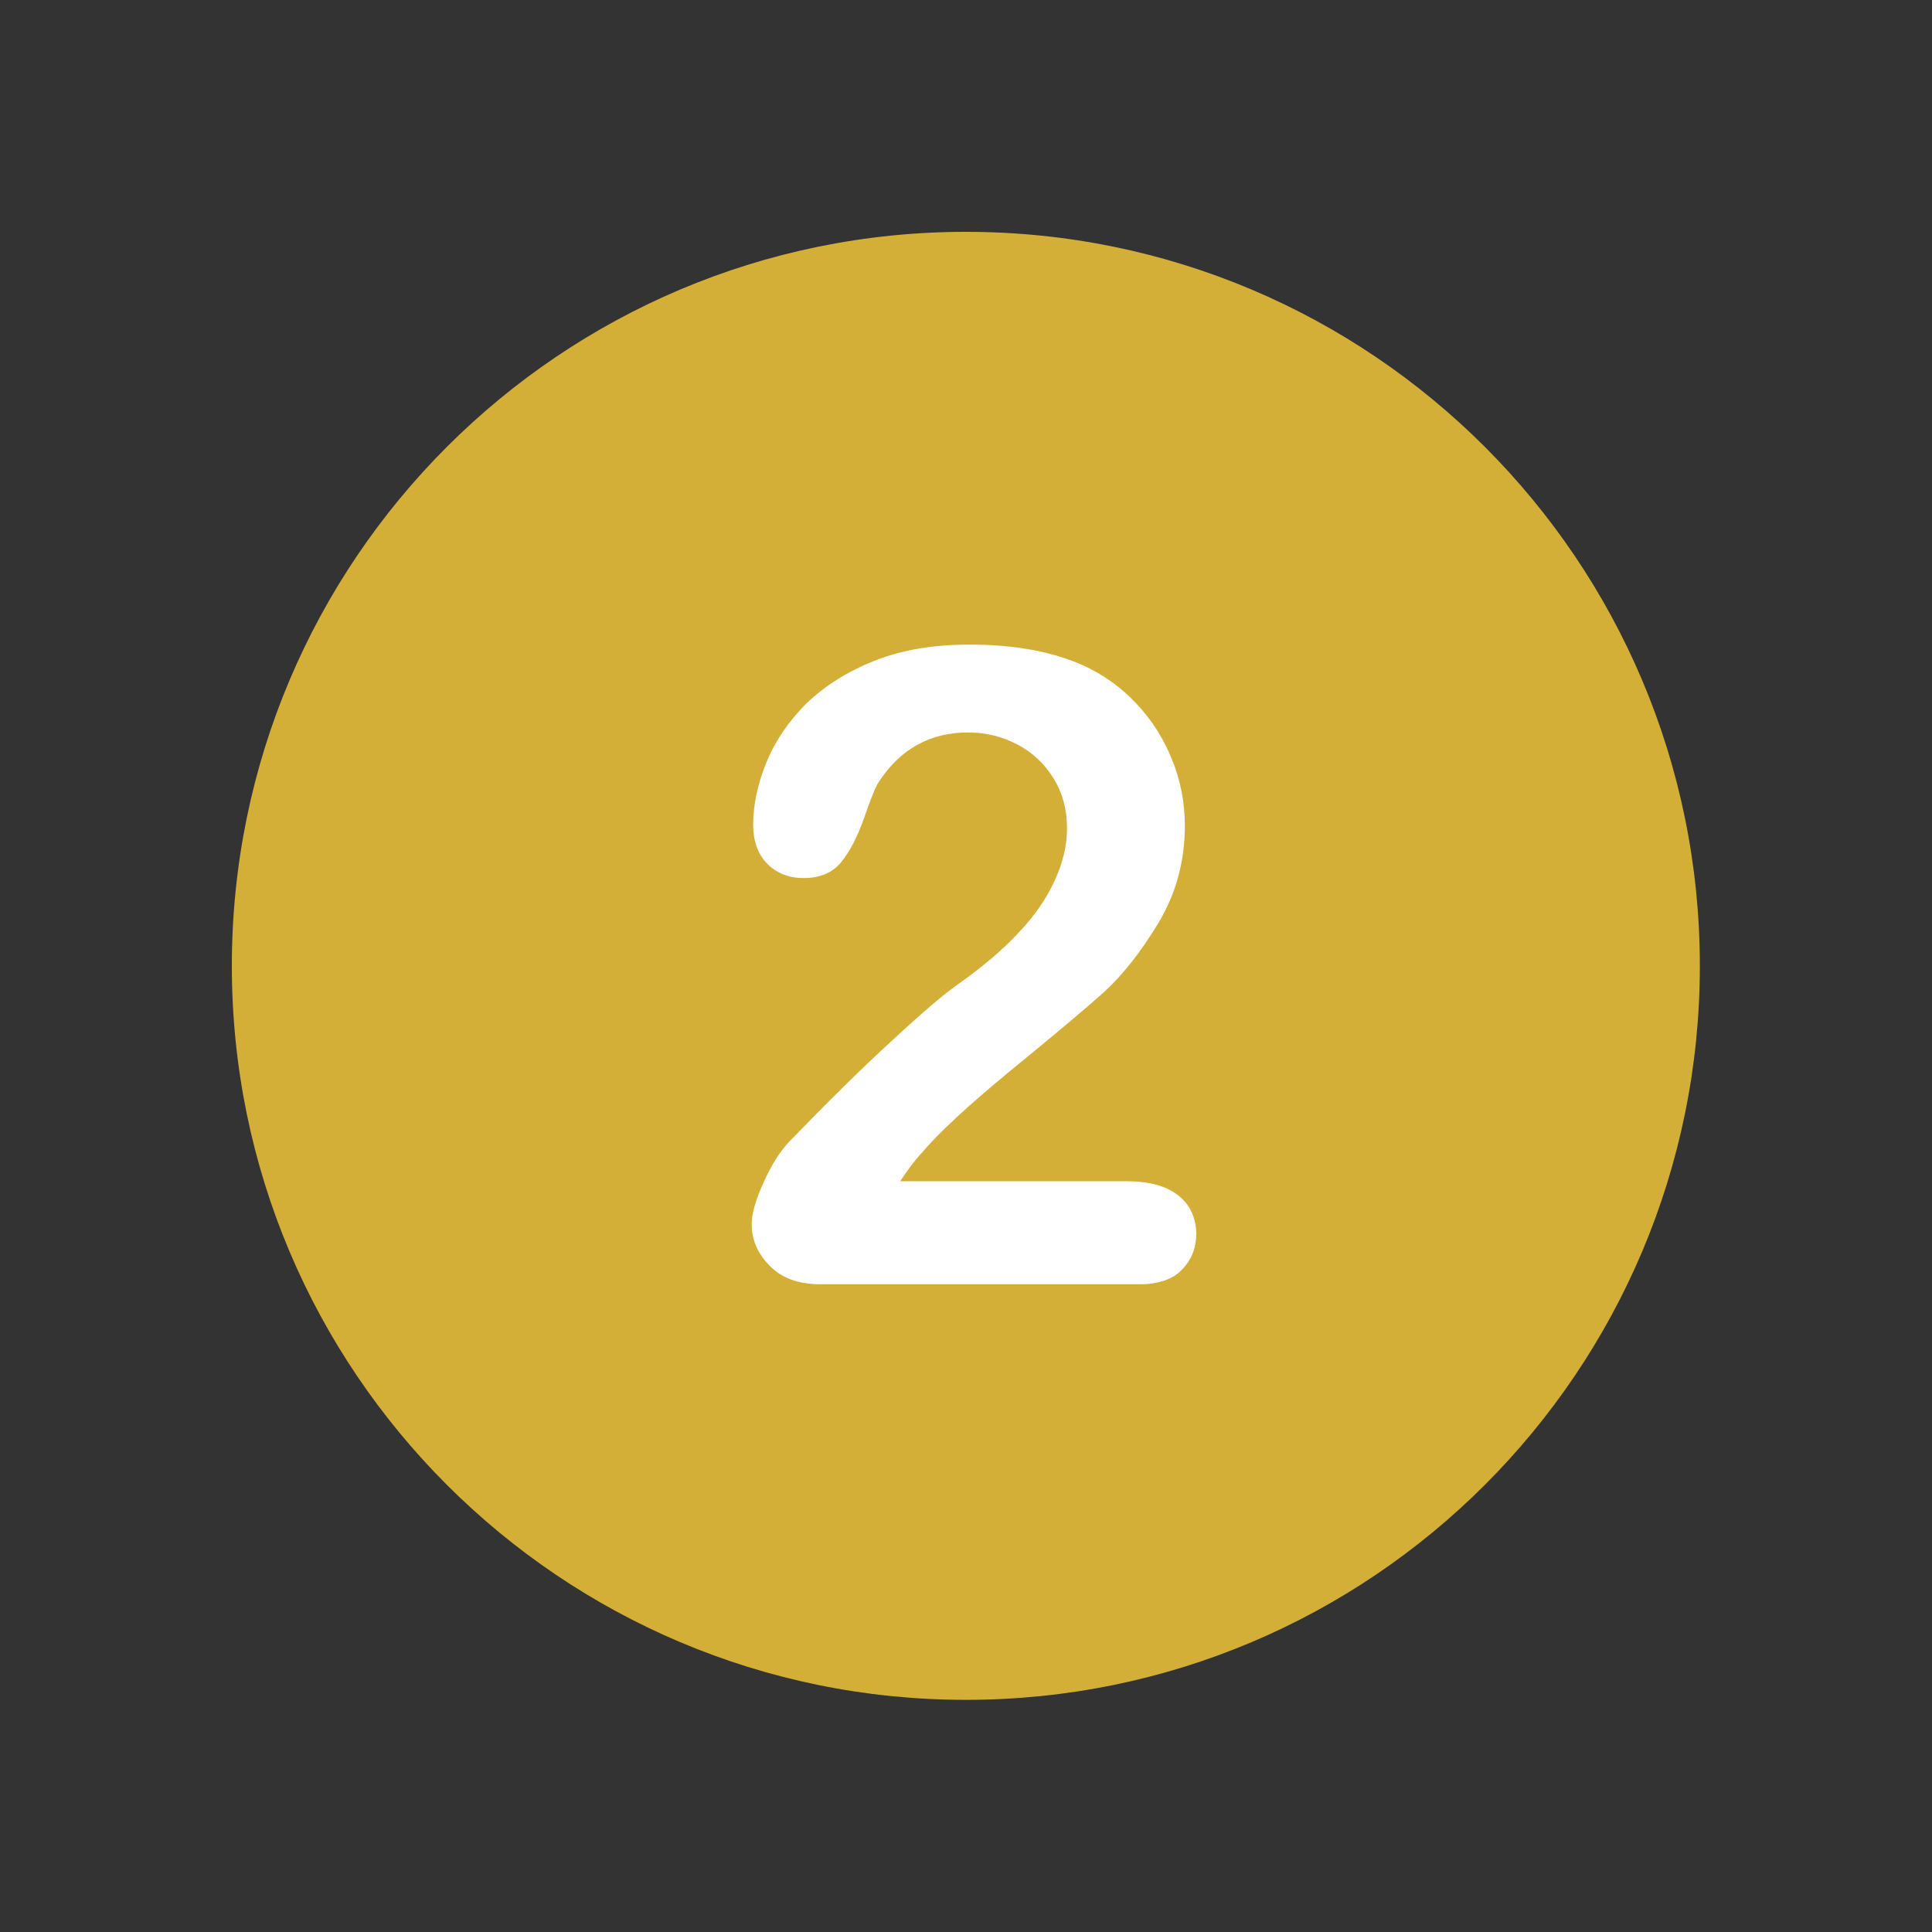
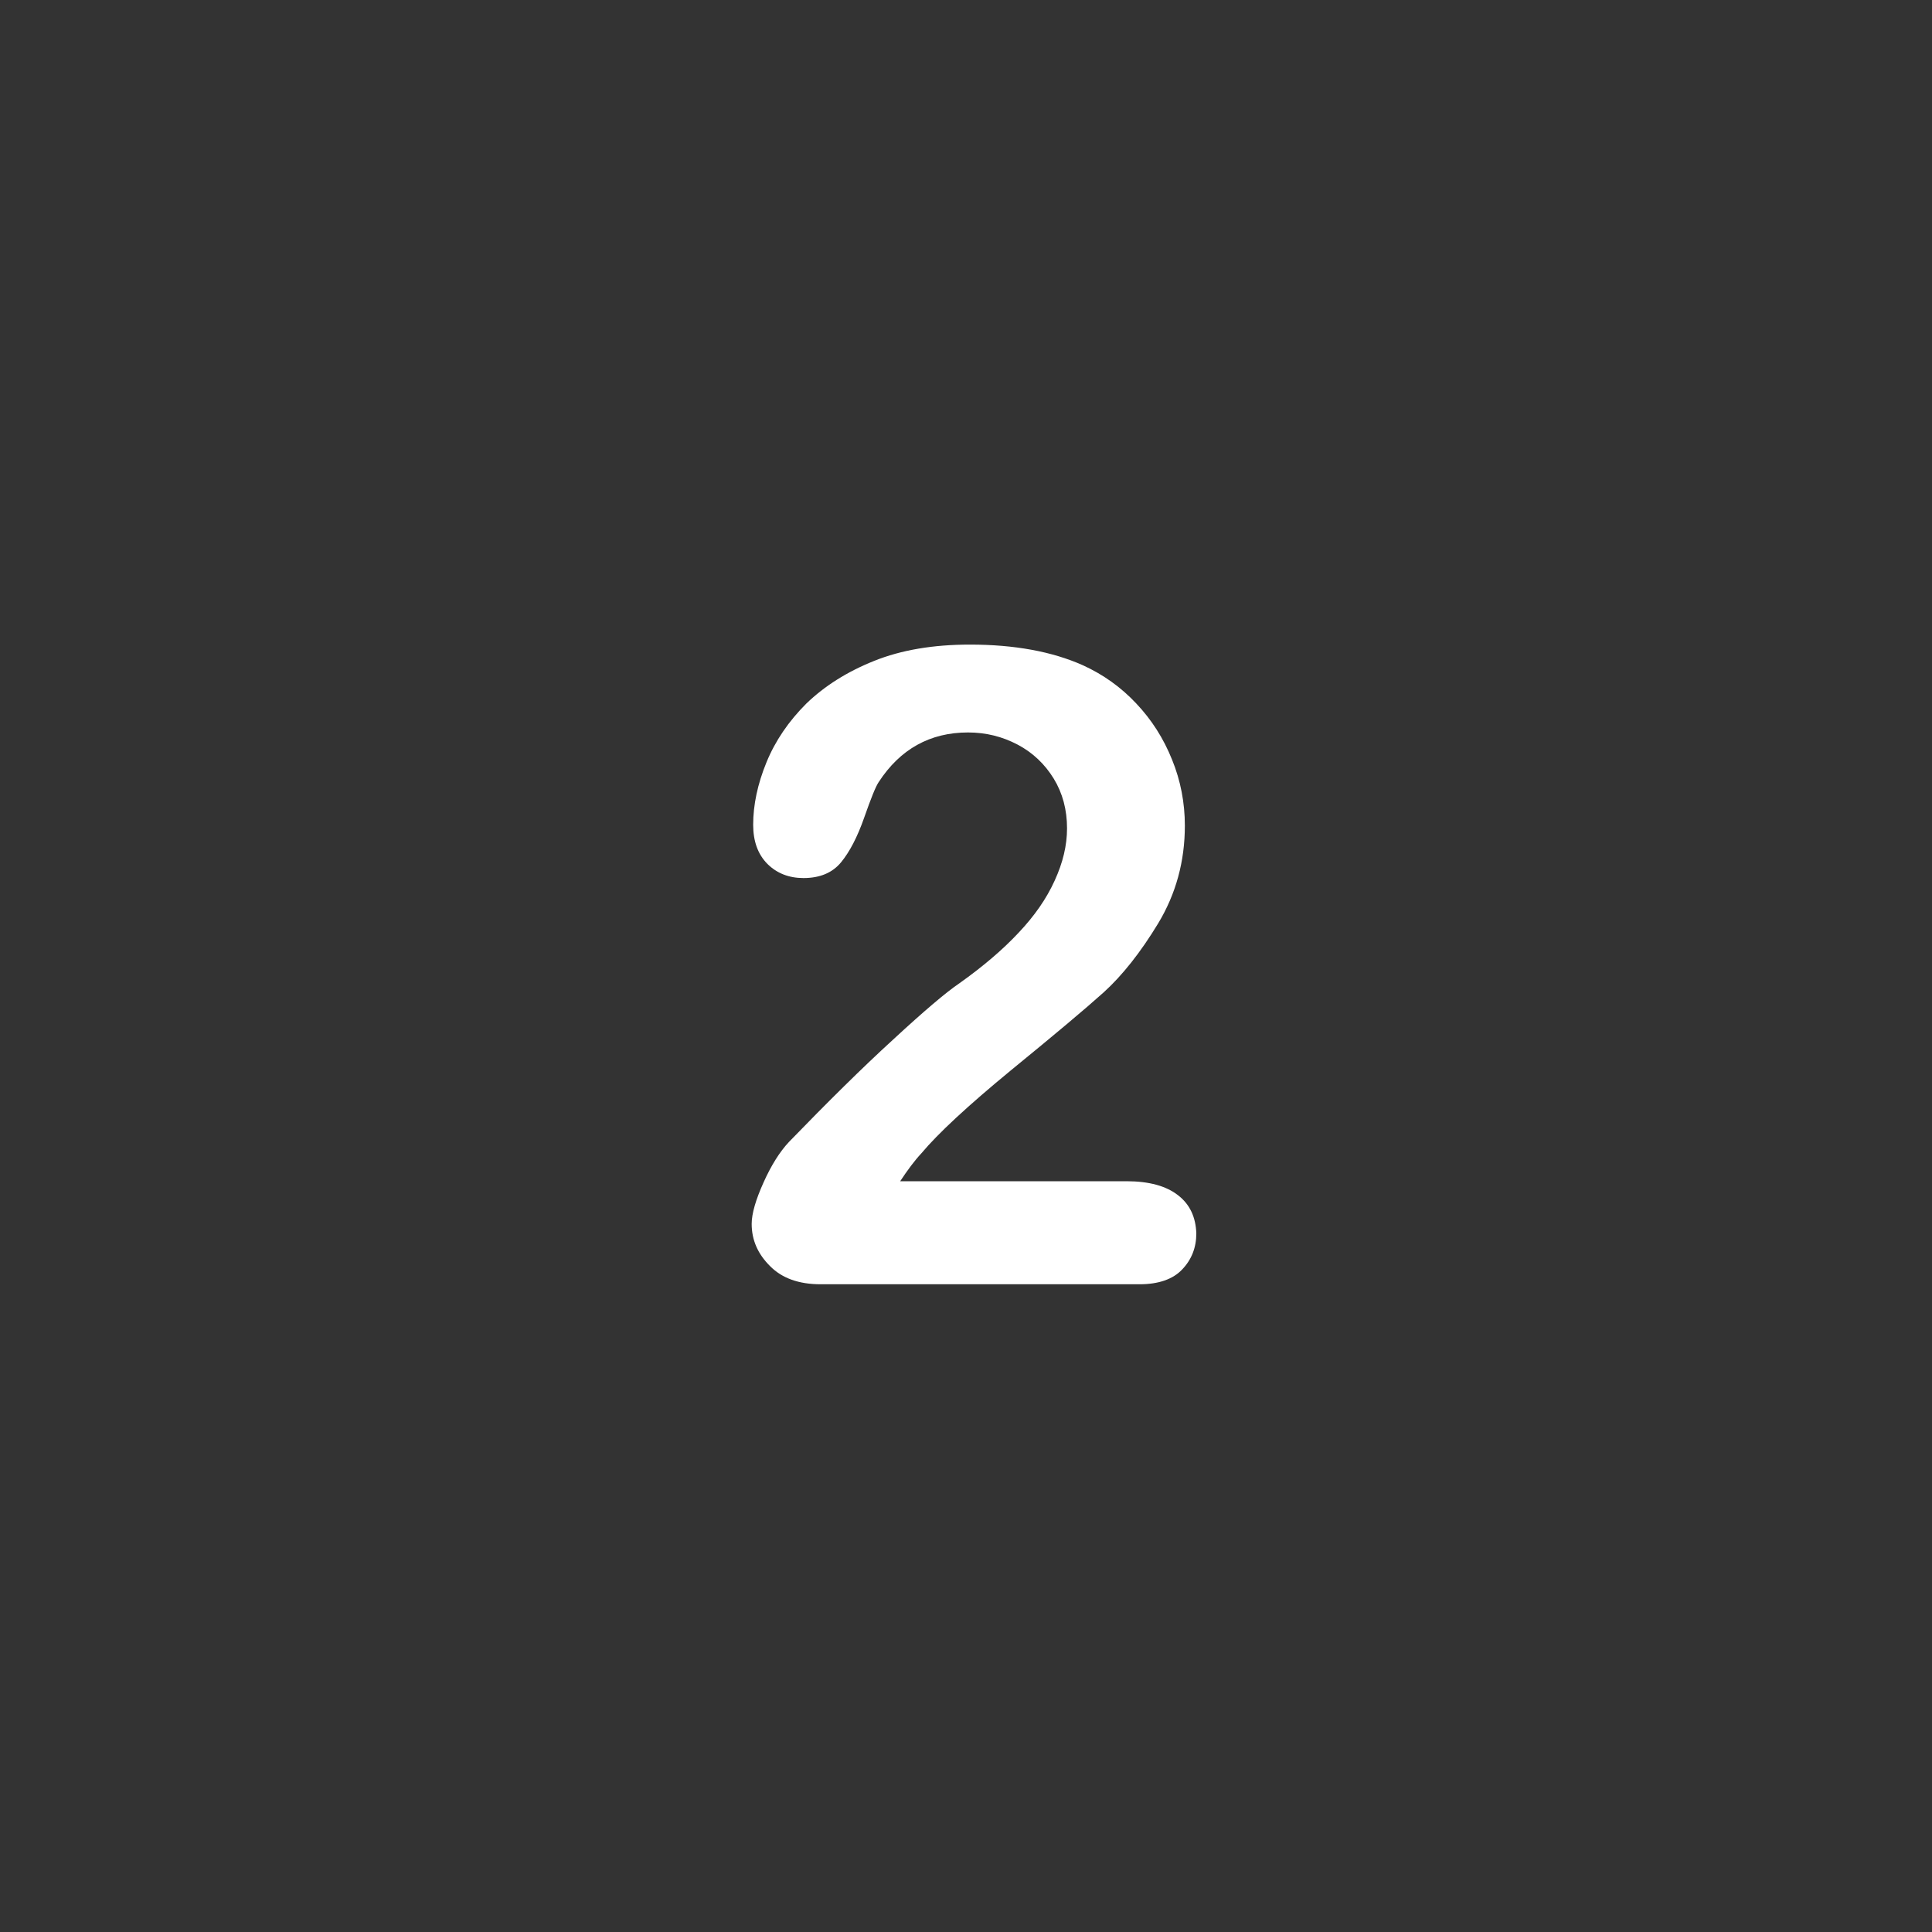
<svg xmlns="http://www.w3.org/2000/svg" width="100" zoomAndPan="magnify" viewBox="0 0 75 75" height="100" preserveAspectRatio="xMidYMid meet">
  <rect x="0" y="0" width="75" height="75" fill="#333333" stroke="none" />
-   <path fill="#d4af37" d="M 37.496 9 C 21.762 9 9 21.762 9 37.496 C 9 53.23 21.762 65.988 37.496 65.988 C 53.23 65.988 65.988 53.23 65.988 37.496 C 65.988 21.762 53.23 9 37.496 9 Z M 37.496 9 " fill-opacity="1" fill-rule="nonzero" />
  <path fill="#ffffff" d="M 45.73 46.398 C 45.27 46.039 44.605 45.855 43.73 45.855 L 34.945 45.855 C 35.223 45.434 35.496 45.062 35.773 44.766 C 36.406 44.008 37.566 42.93 39.242 41.551 C 40.93 40.172 42.137 39.16 42.848 38.52 C 43.559 37.875 44.273 36.98 44.961 35.844 C 45.648 34.703 45.996 33.441 45.996 32.051 C 45.996 31.168 45.832 30.305 45.5 29.492 C 45.168 28.664 44.707 27.941 44.109 27.309 C 43.516 26.676 42.824 26.184 42.043 25.828 C 40.84 25.289 39.367 25.023 37.656 25.023 C 36.234 25.023 34.992 25.23 33.934 25.656 C 32.879 26.078 32.008 26.633 31.305 27.309 C 30.617 27.996 30.098 28.754 29.754 29.594 C 29.41 30.434 29.238 31.246 29.238 32.016 C 29.238 32.66 29.422 33.164 29.789 33.535 C 30.156 33.902 30.629 34.086 31.191 34.086 C 31.832 34.086 32.316 33.879 32.648 33.477 C 32.98 33.074 33.281 32.5 33.547 31.742 C 33.809 30.996 33.992 30.535 34.109 30.363 C 34.945 29.078 36.105 28.434 37.578 28.434 C 38.277 28.434 38.91 28.594 39.504 28.906 C 40.09 29.215 40.562 29.664 40.906 30.227 C 41.25 30.789 41.422 31.434 41.422 32.156 C 41.422 32.82 41.262 33.488 40.941 34.188 C 40.621 34.891 40.16 35.555 39.539 36.211 C 38.93 36.863 38.16 37.52 37.242 38.172 C 36.727 38.52 35.863 39.254 34.672 40.355 C 33.465 41.457 32.121 42.789 30.629 44.328 C 30.273 44.707 29.938 45.238 29.641 45.902 C 29.34 46.57 29.18 47.109 29.18 47.512 C 29.18 48.141 29.422 48.684 29.895 49.152 C 30.363 49.625 31.02 49.855 31.855 49.855 L 44.238 49.855 C 44.973 49.855 45.535 49.66 45.891 49.281 C 46.258 48.898 46.441 48.43 46.441 47.879 C 46.418 47.246 46.191 46.754 45.73 46.398 " fill-opacity="1" fill-rule="nonzero" />
</svg>